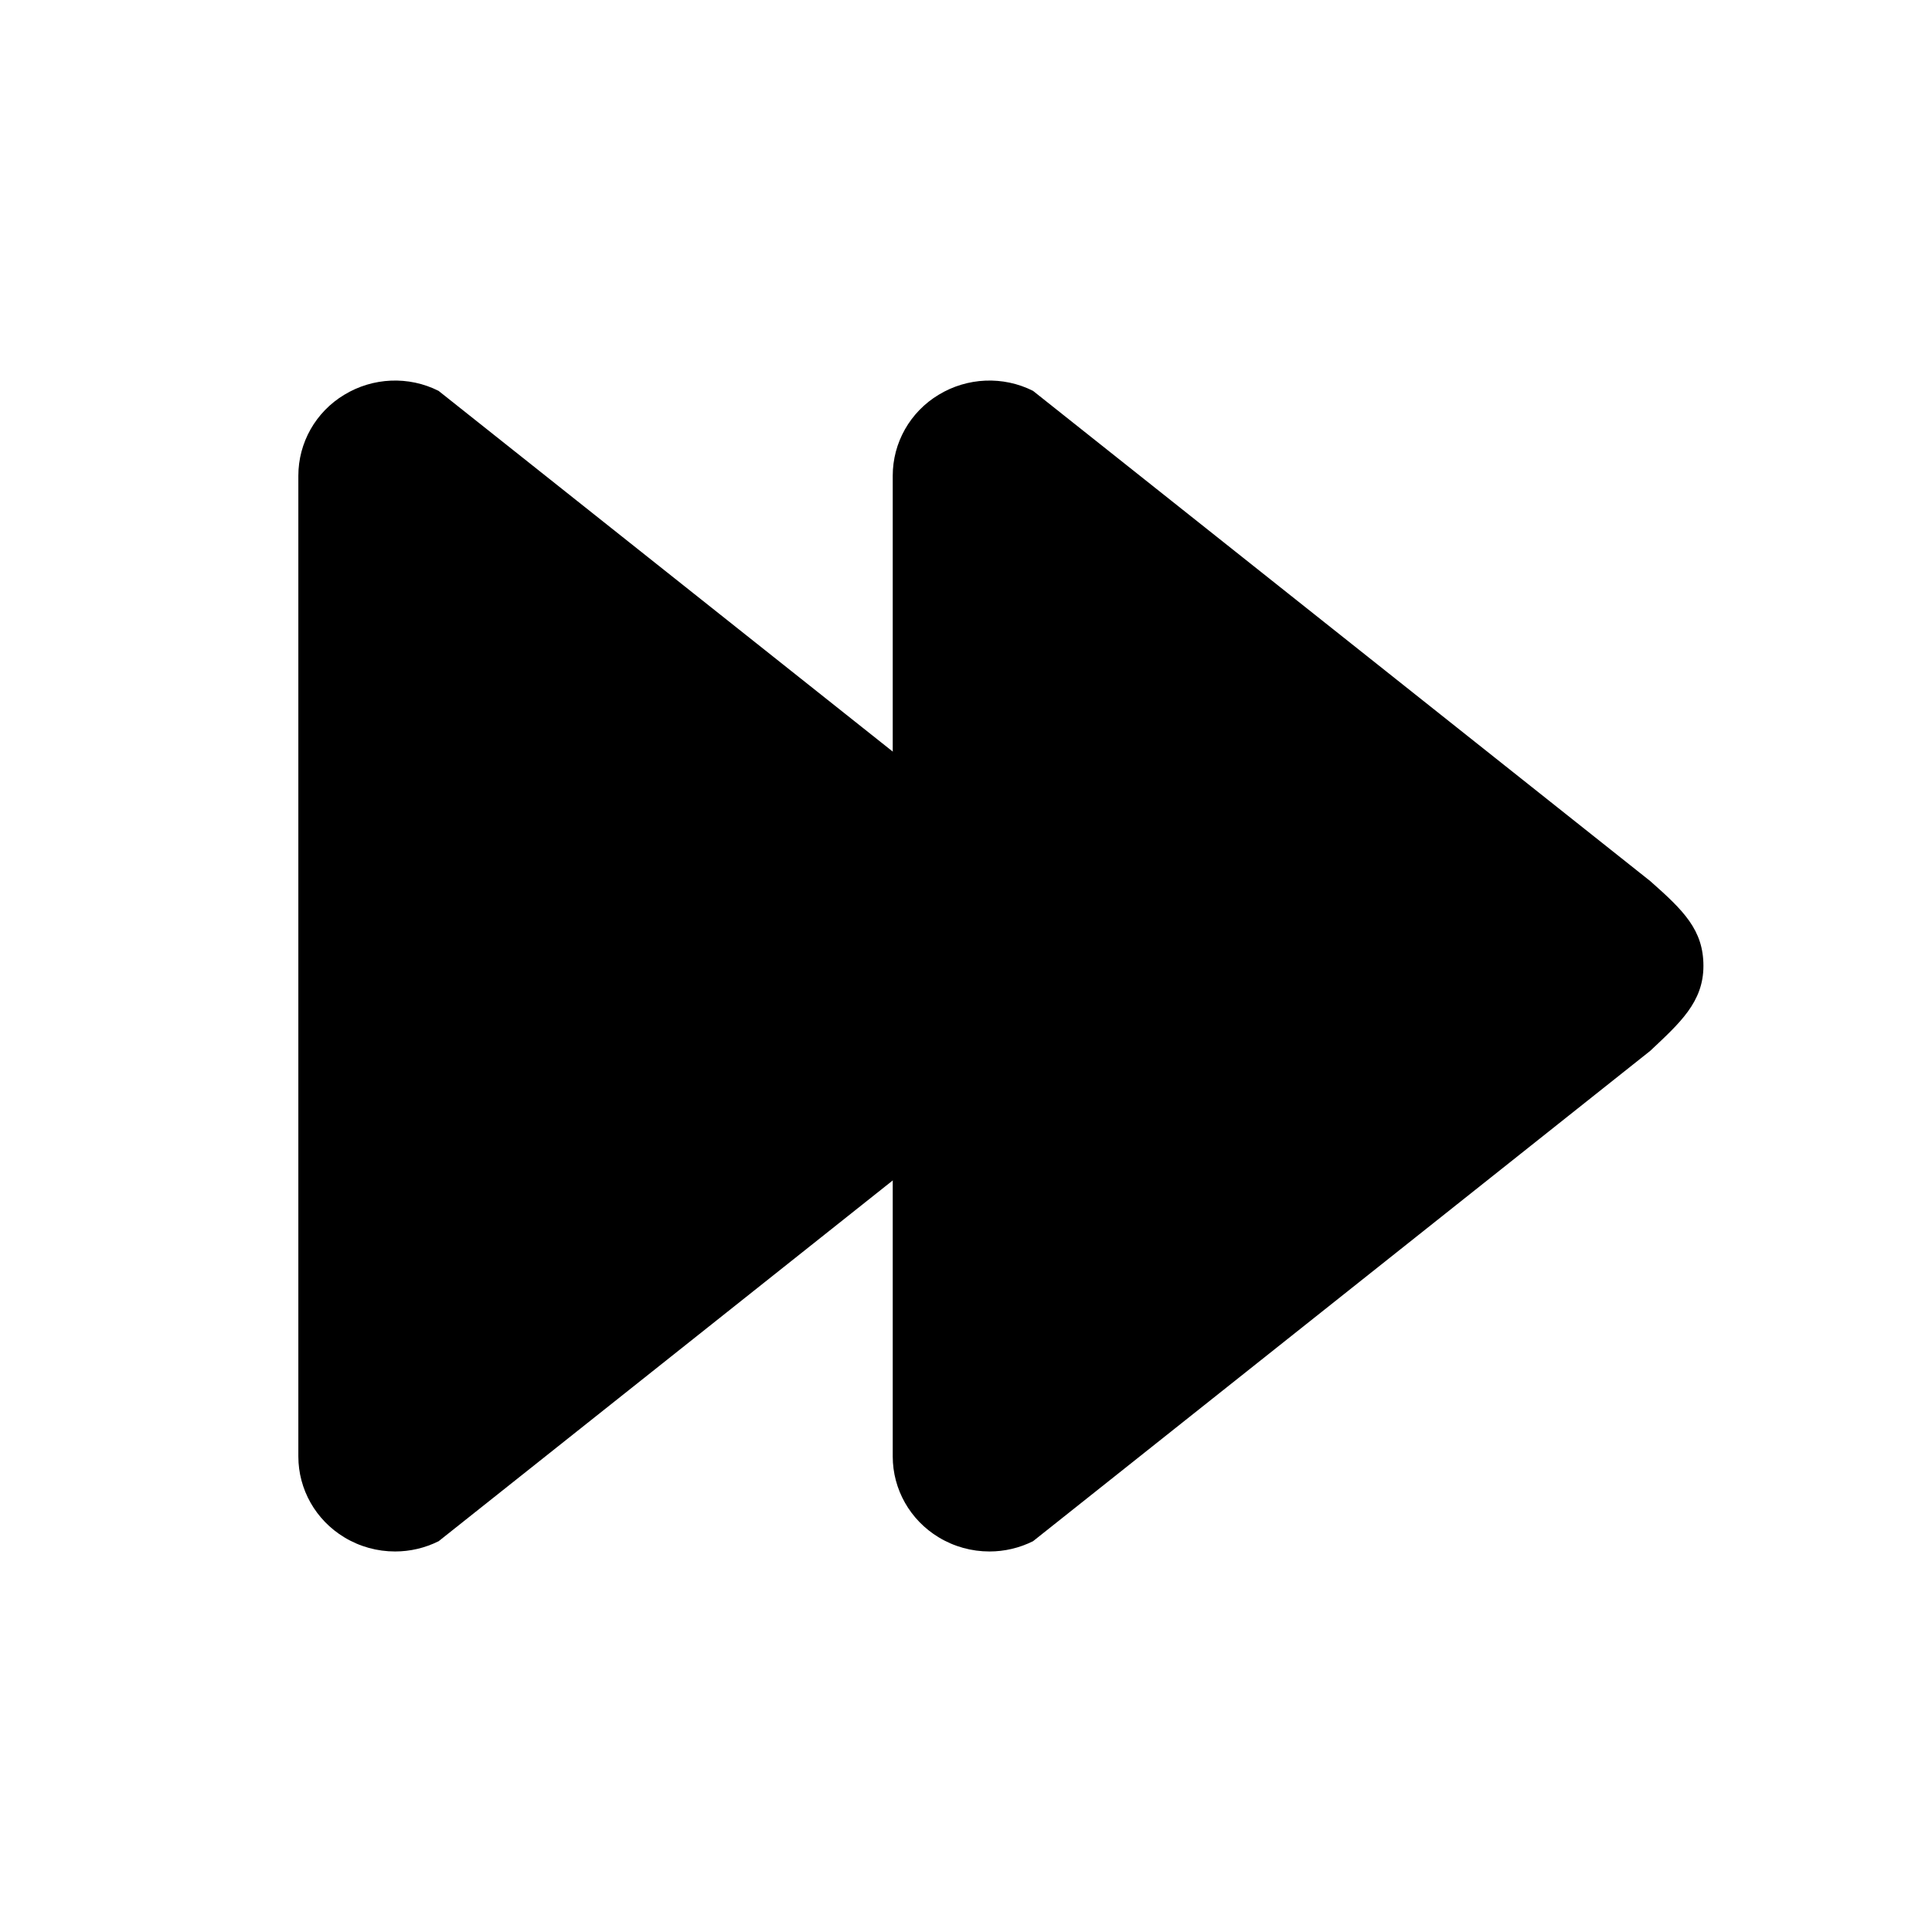
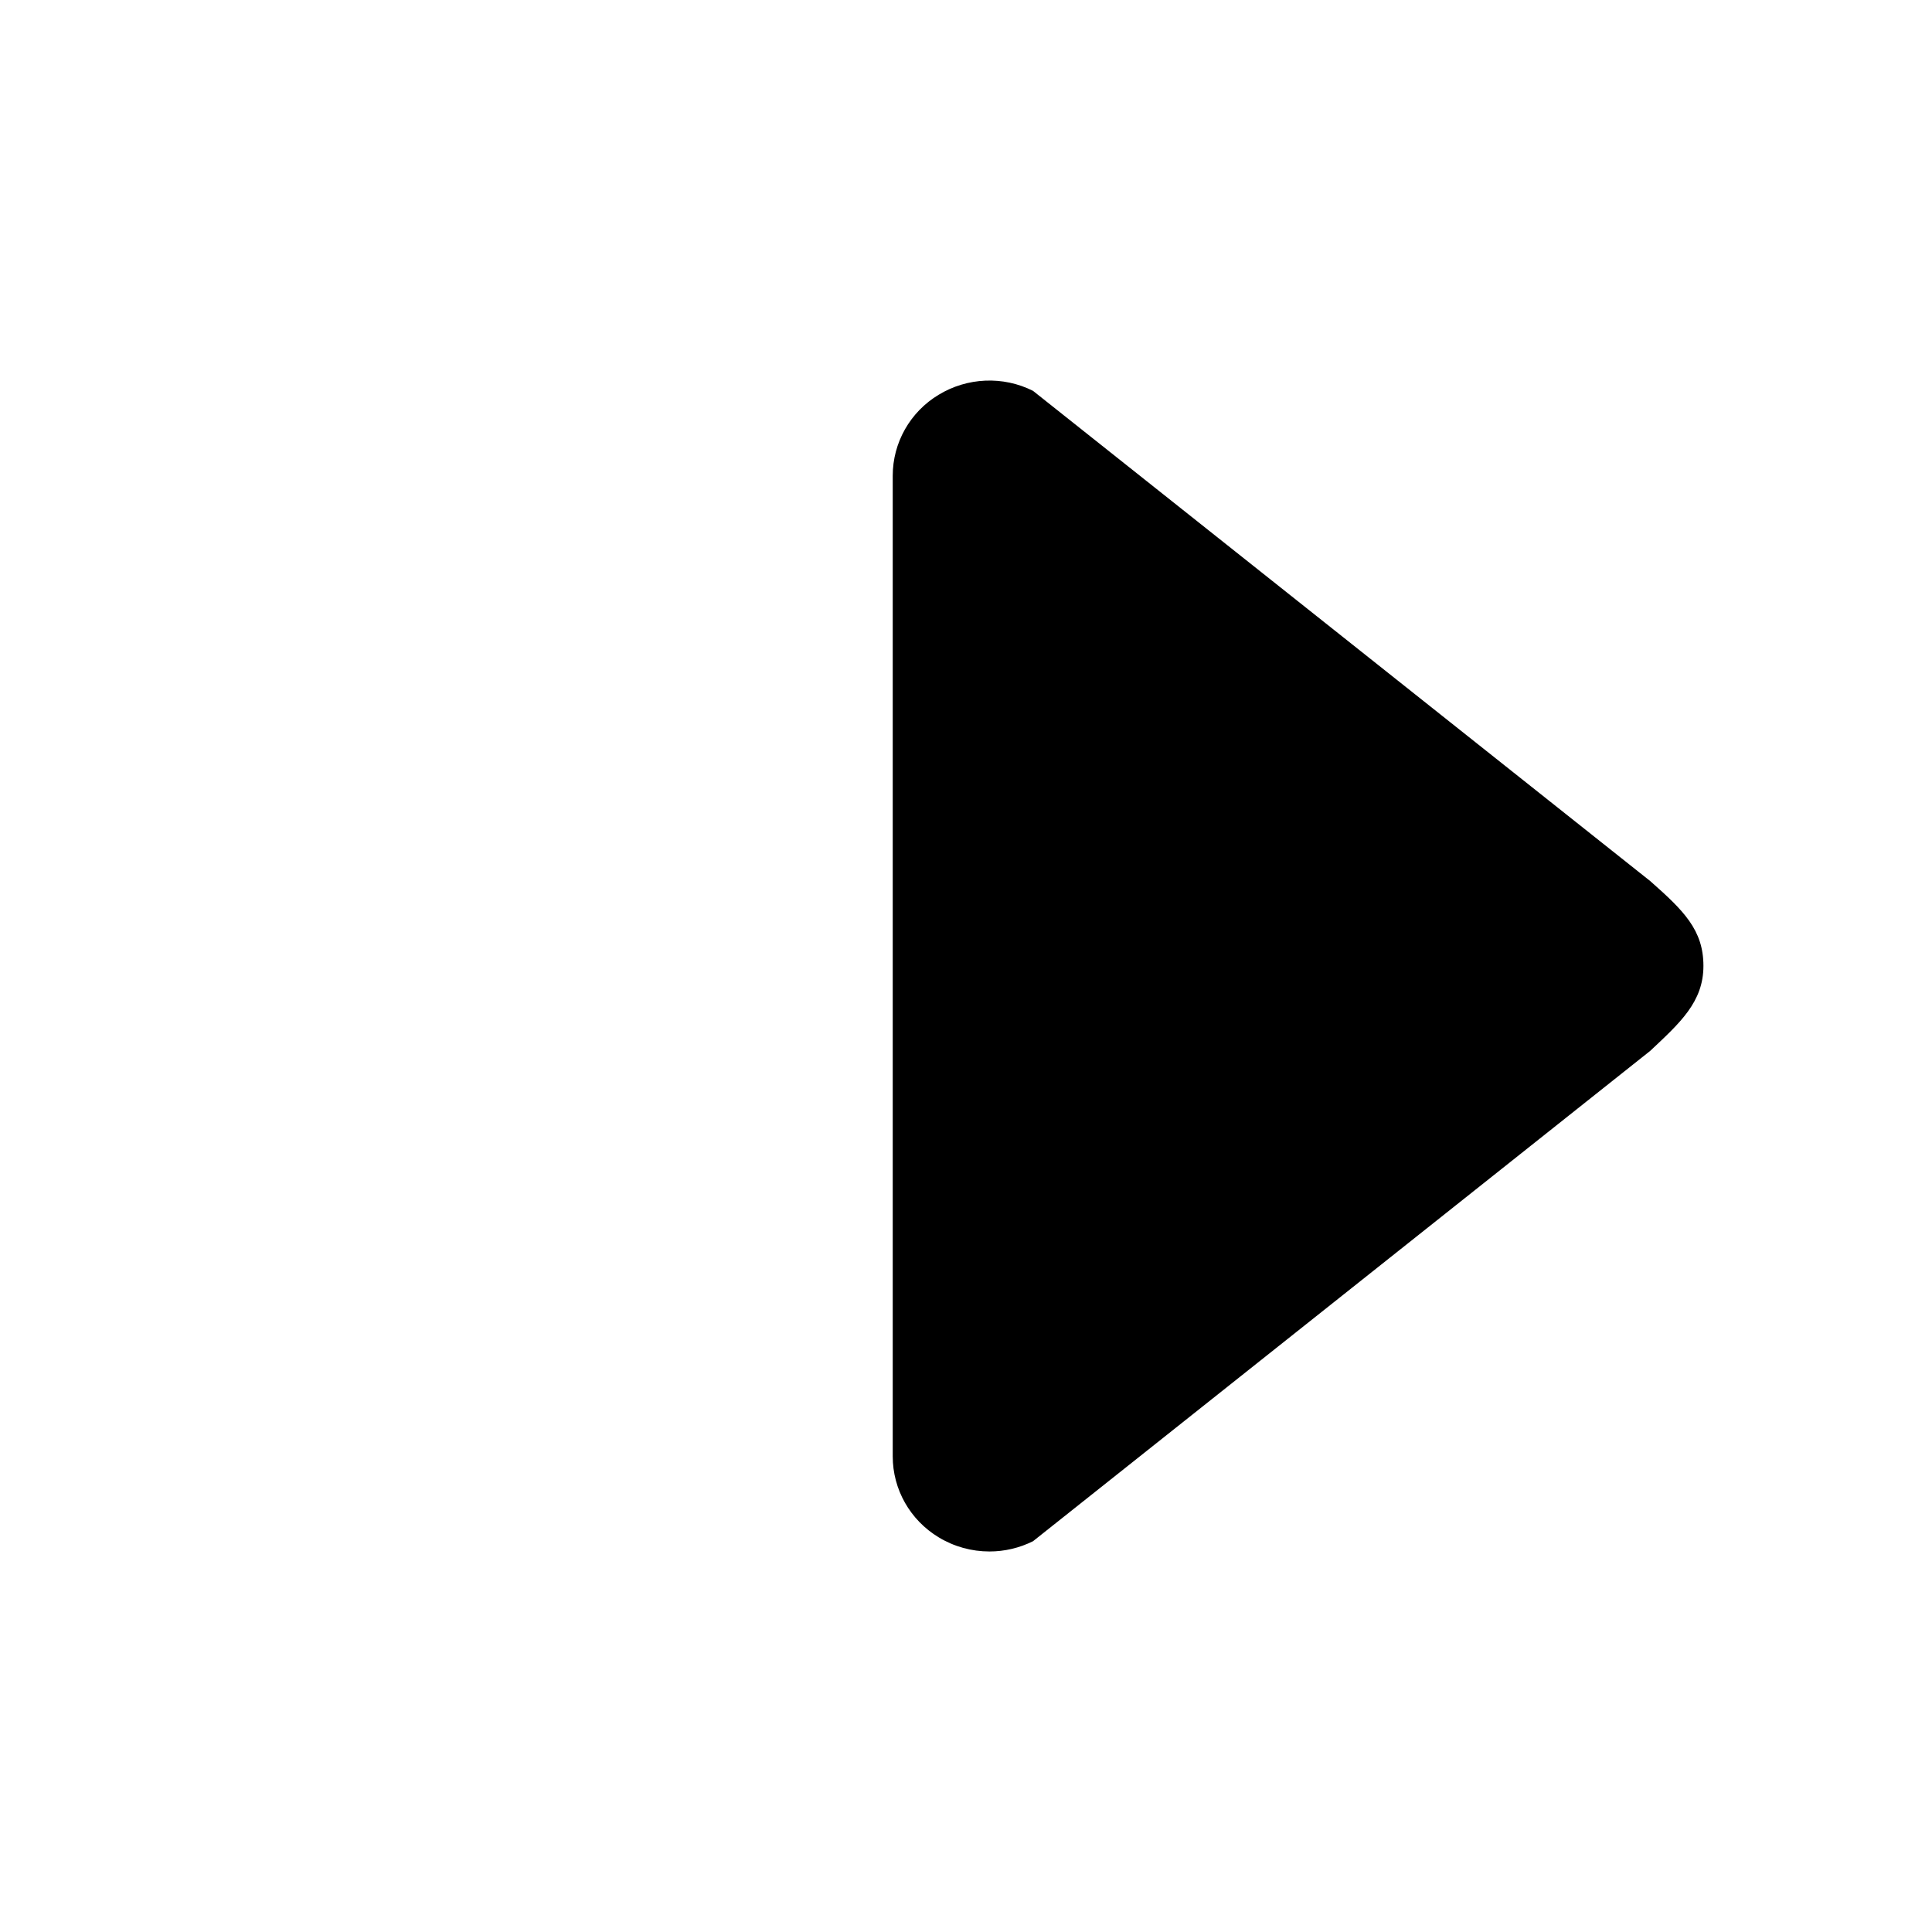
<svg xmlns="http://www.w3.org/2000/svg" version="1.1" id="Layer_1" x="0px" y="0px" width="26px" height="26px" viewBox="0 0 26 26" enable-background="new 0 0 26 26" xml:space="preserve">
  <rect fill="none" width="26" height="26" />
-   <rect fill="none" width="26" height="26" />
-   <path fill="#000000" d="M14.208,11.857L5.902,5.26C5.499,5.057,5.018,5.079,4.634,5.312c-0.386,0.232-0.619,0.646-0.619,1.09V19.6  c0,0.443,0.233,0.856,0.619,1.089c0.208,0.126,0.444,0.19,0.683,0.19c0.201,0,0.401-0.046,0.586-0.138l8.306-6.599  c0.4-0.376,0.716-0.658,0.716-1.143S14.656,12.253,14.208,11.857z" />
  <path fill="#000000" d="M22.208,11.857L13.902,5.26c-0.403-0.203-0.885-0.181-1.269,0.052c-0.386,0.232-0.619,0.646-0.619,1.09V19.6  c0,0.443,0.233,0.856,0.619,1.089c0.208,0.126,0.444,0.19,0.683,0.19c0.201,0,0.401-0.046,0.586-0.138l8.306-6.599  c0.4-0.376,0.716-0.658,0.716-1.143S22.656,12.253,22.208,11.857z" />
</svg>